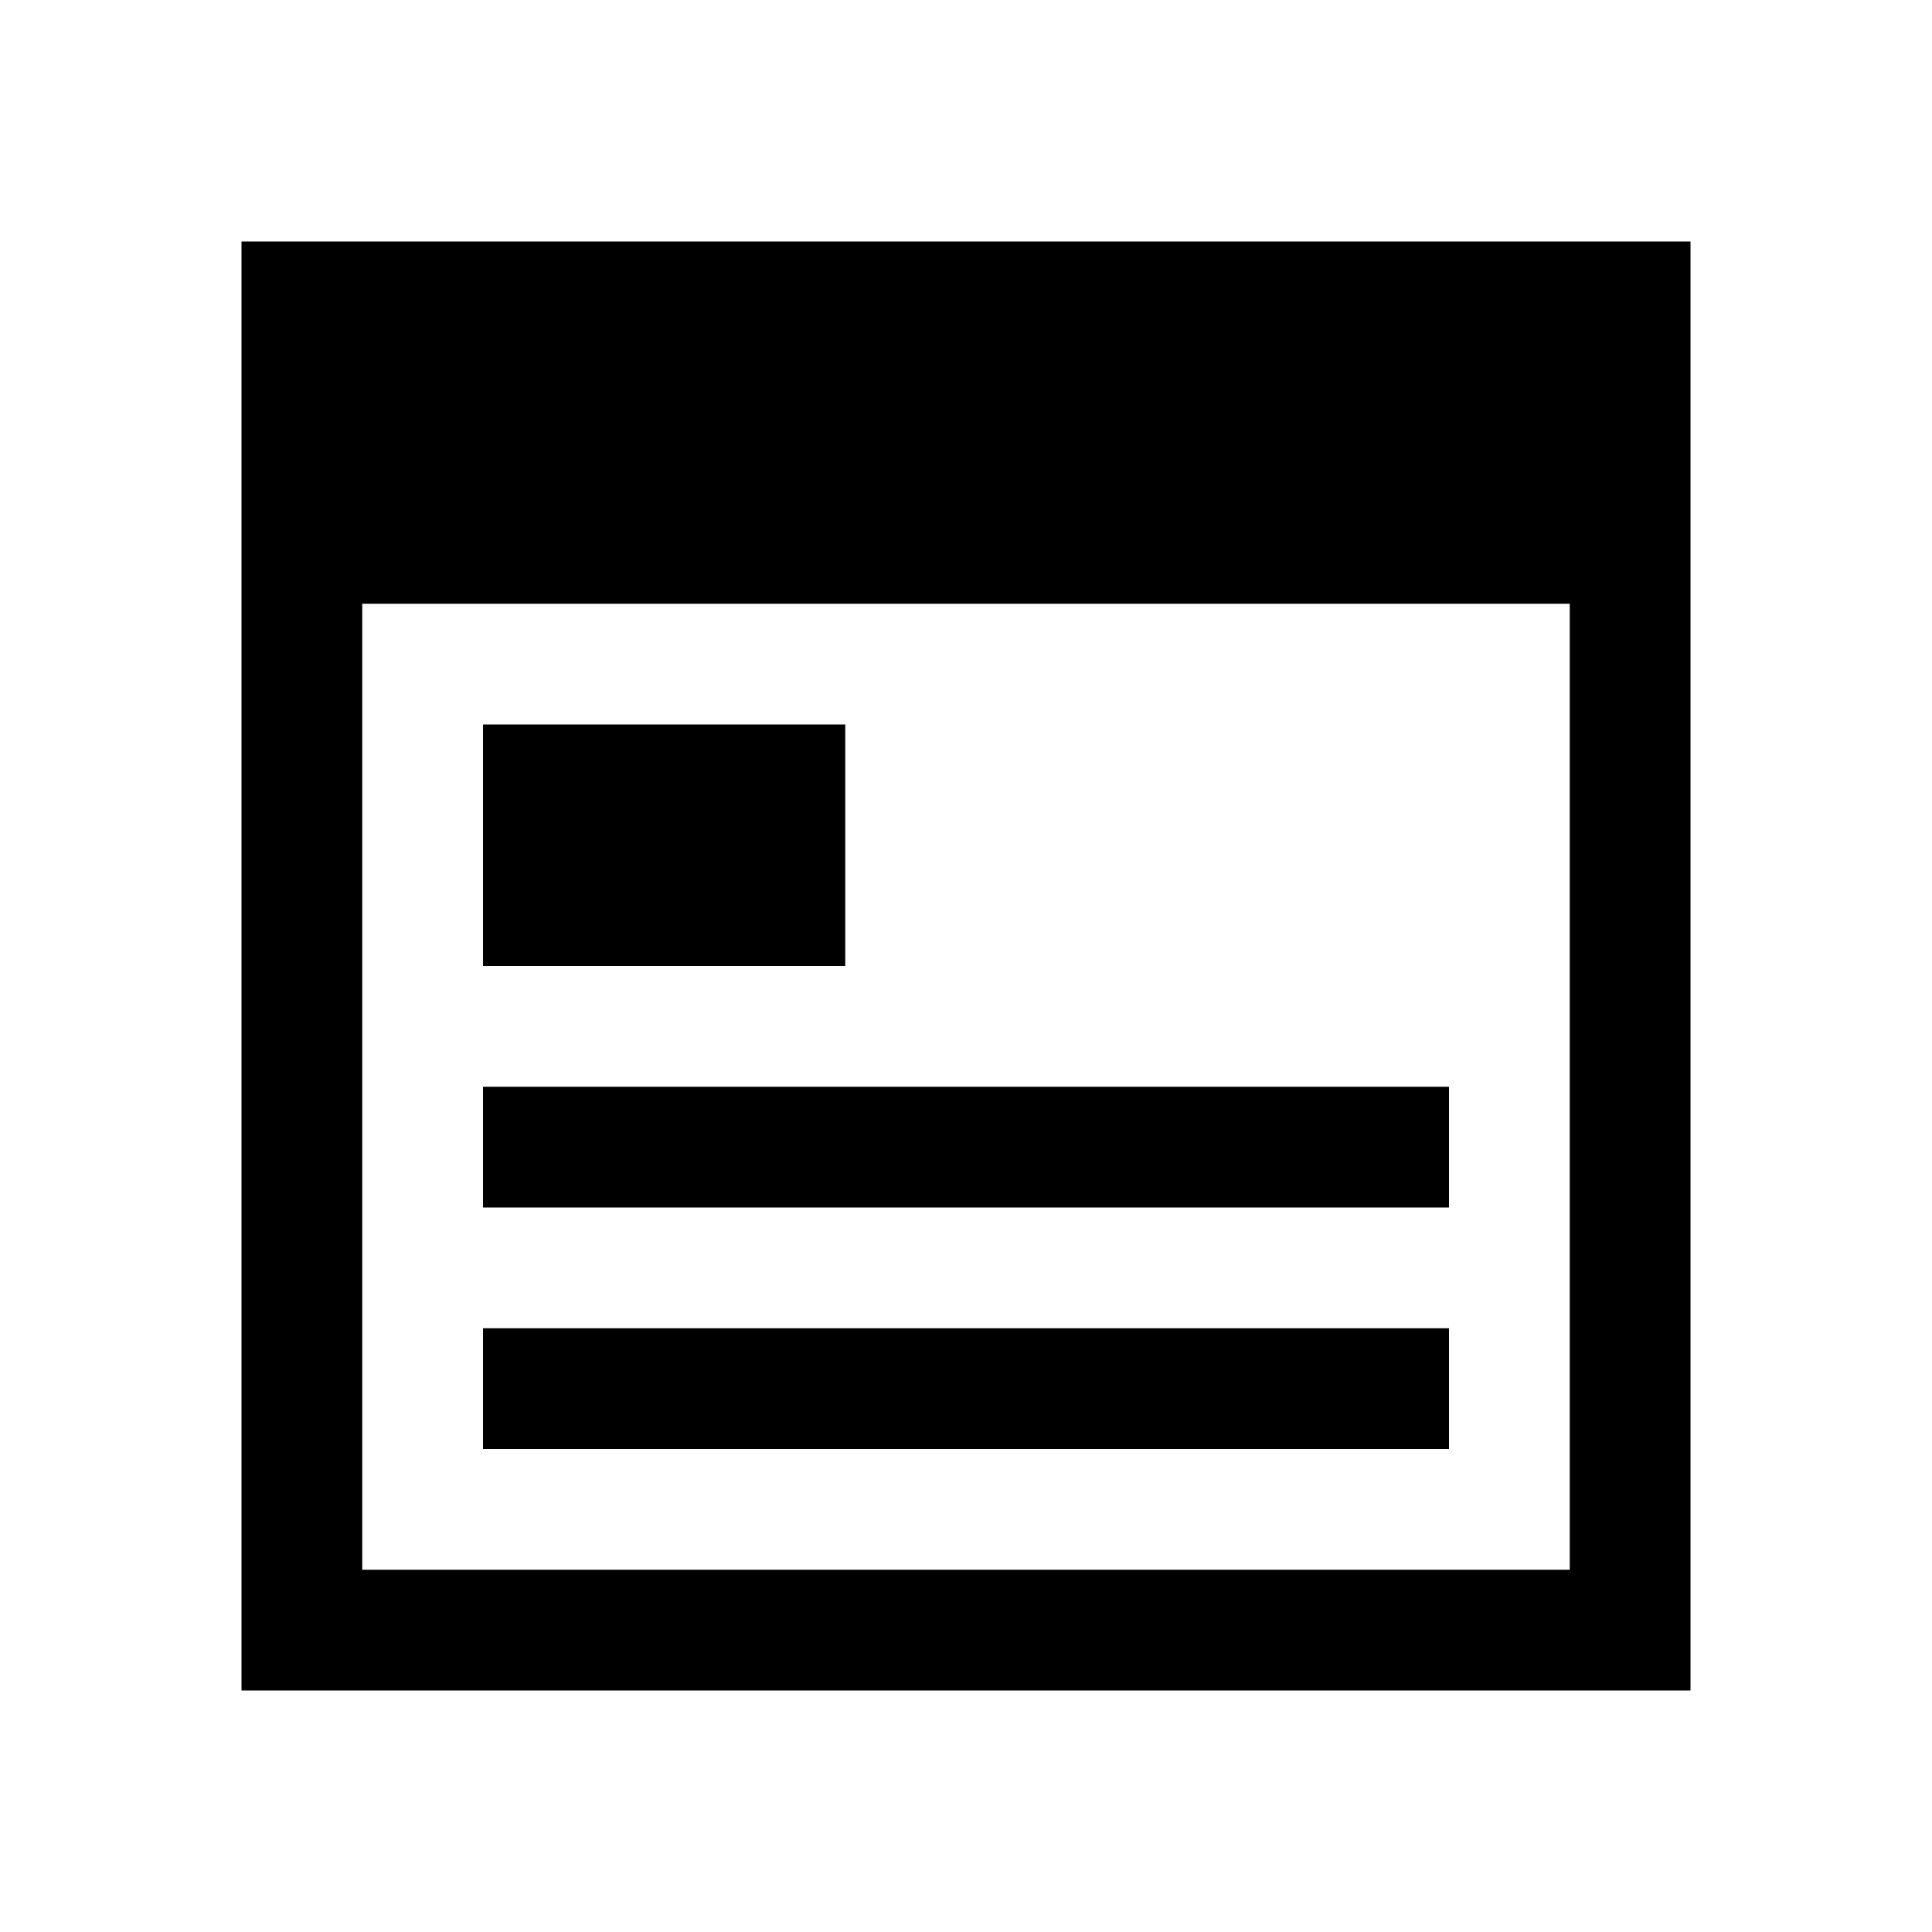
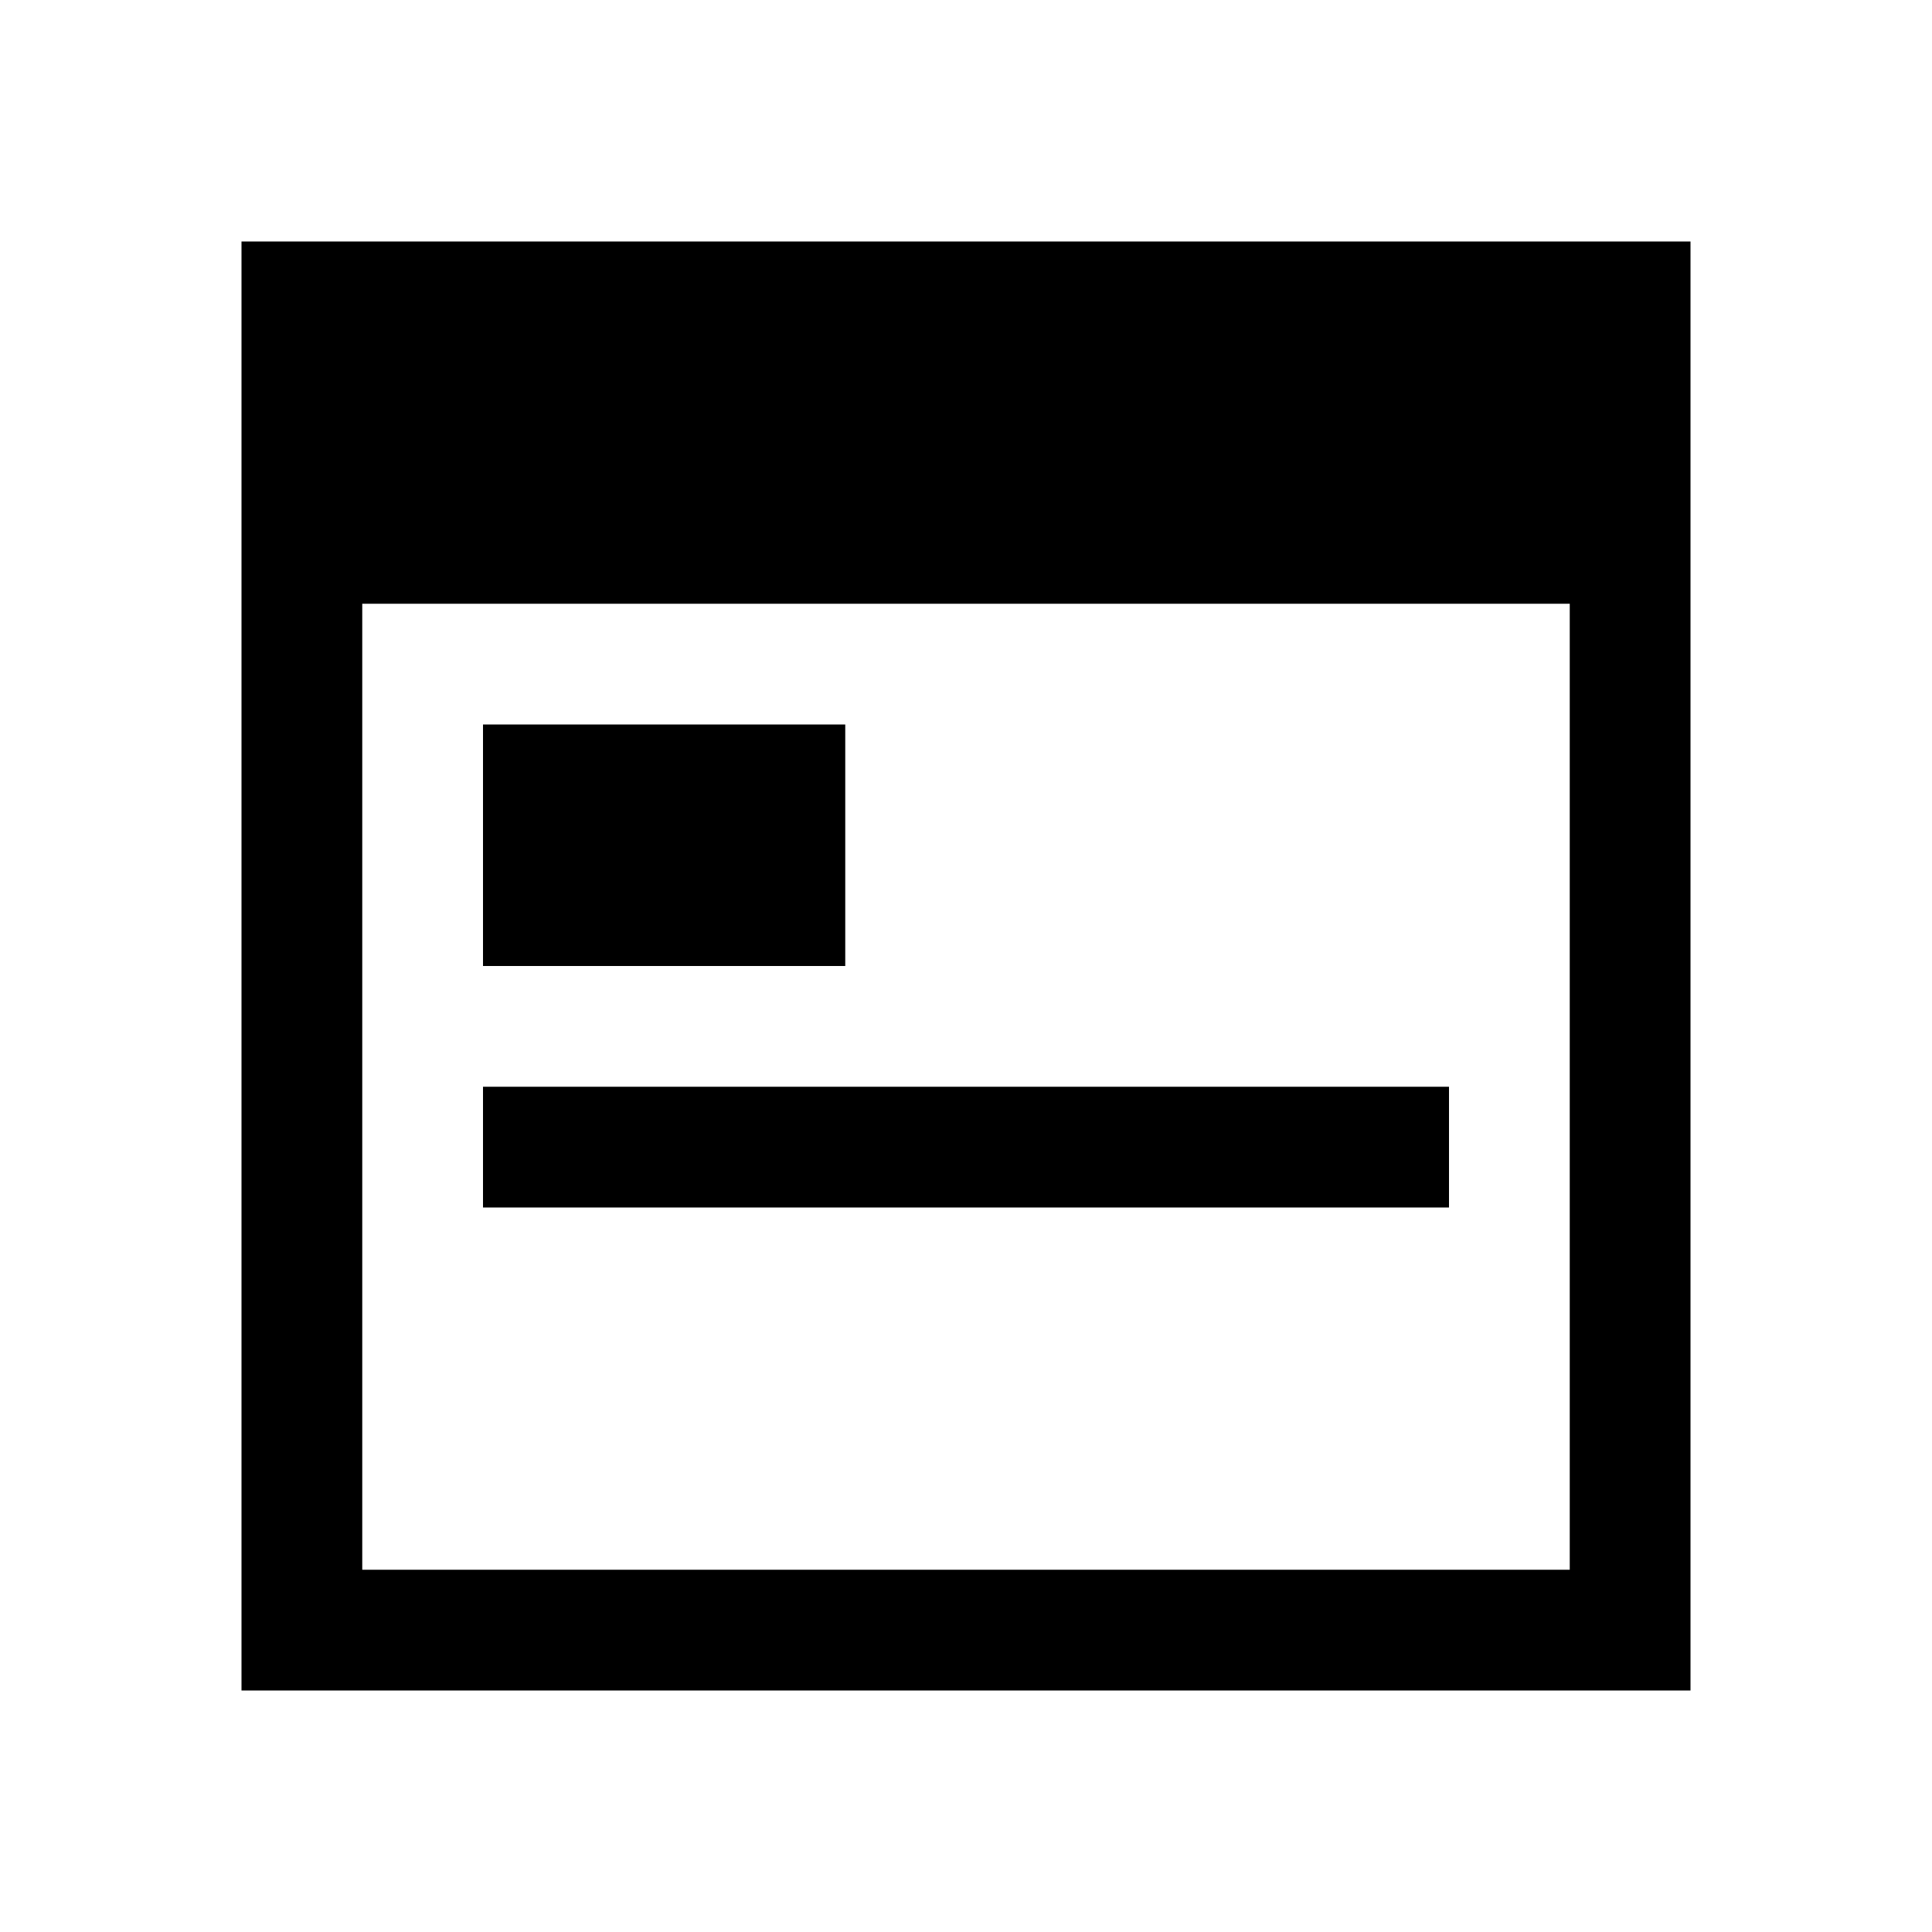
<svg xmlns="http://www.w3.org/2000/svg" fill="#000000" height="800px" width="800px" id="Layer_1" data-name="Layer 1" viewBox="0 0 16 16">
-   <path id="Manual_icovn" data-name="Manual icovn" class="cls-1" d="M2,2V14H14V2ZM13,13H3V5H13ZM7,8H4V6H7Zm5,2H4V9h8Zm0,2H4V11h8Z" />
+   <path id="Manual_icovn" data-name="Manual icovn" class="cls-1" d="M2,2V14H14V2ZM13,13H3V5H13ZM7,8H4V6H7Zm5,2H4V9h8m0,2H4V11h8Z" />
</svg>